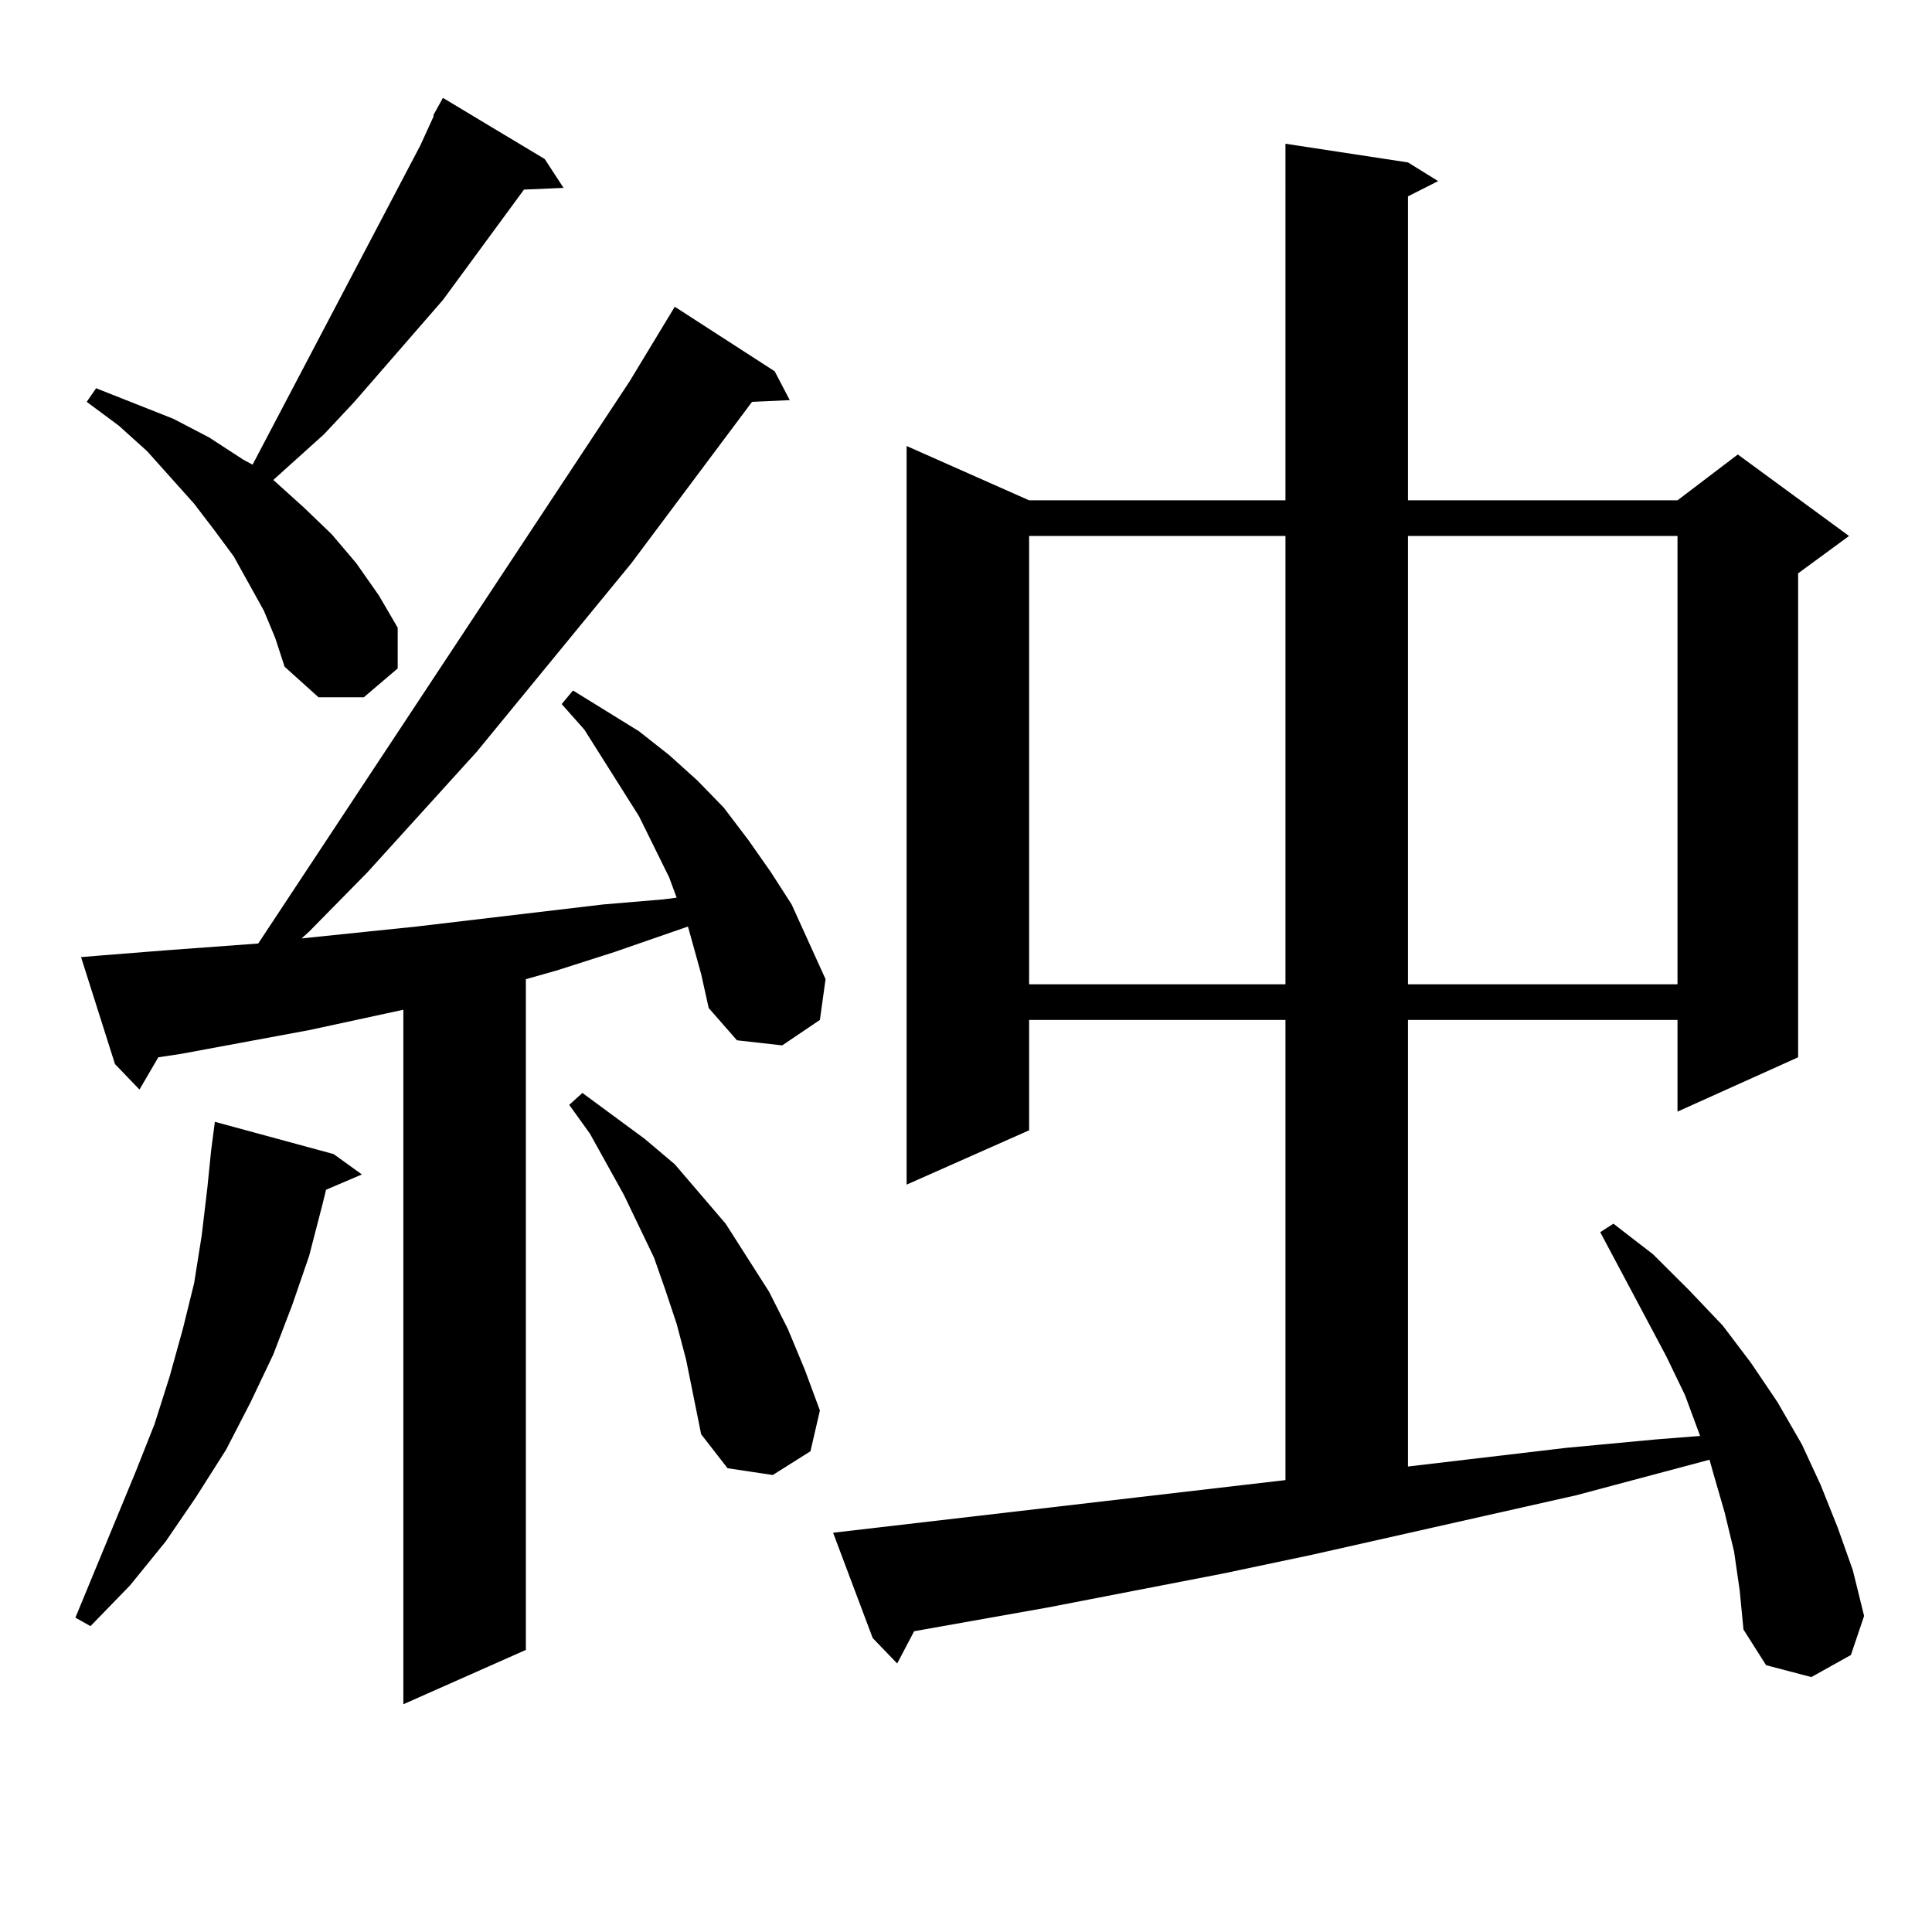
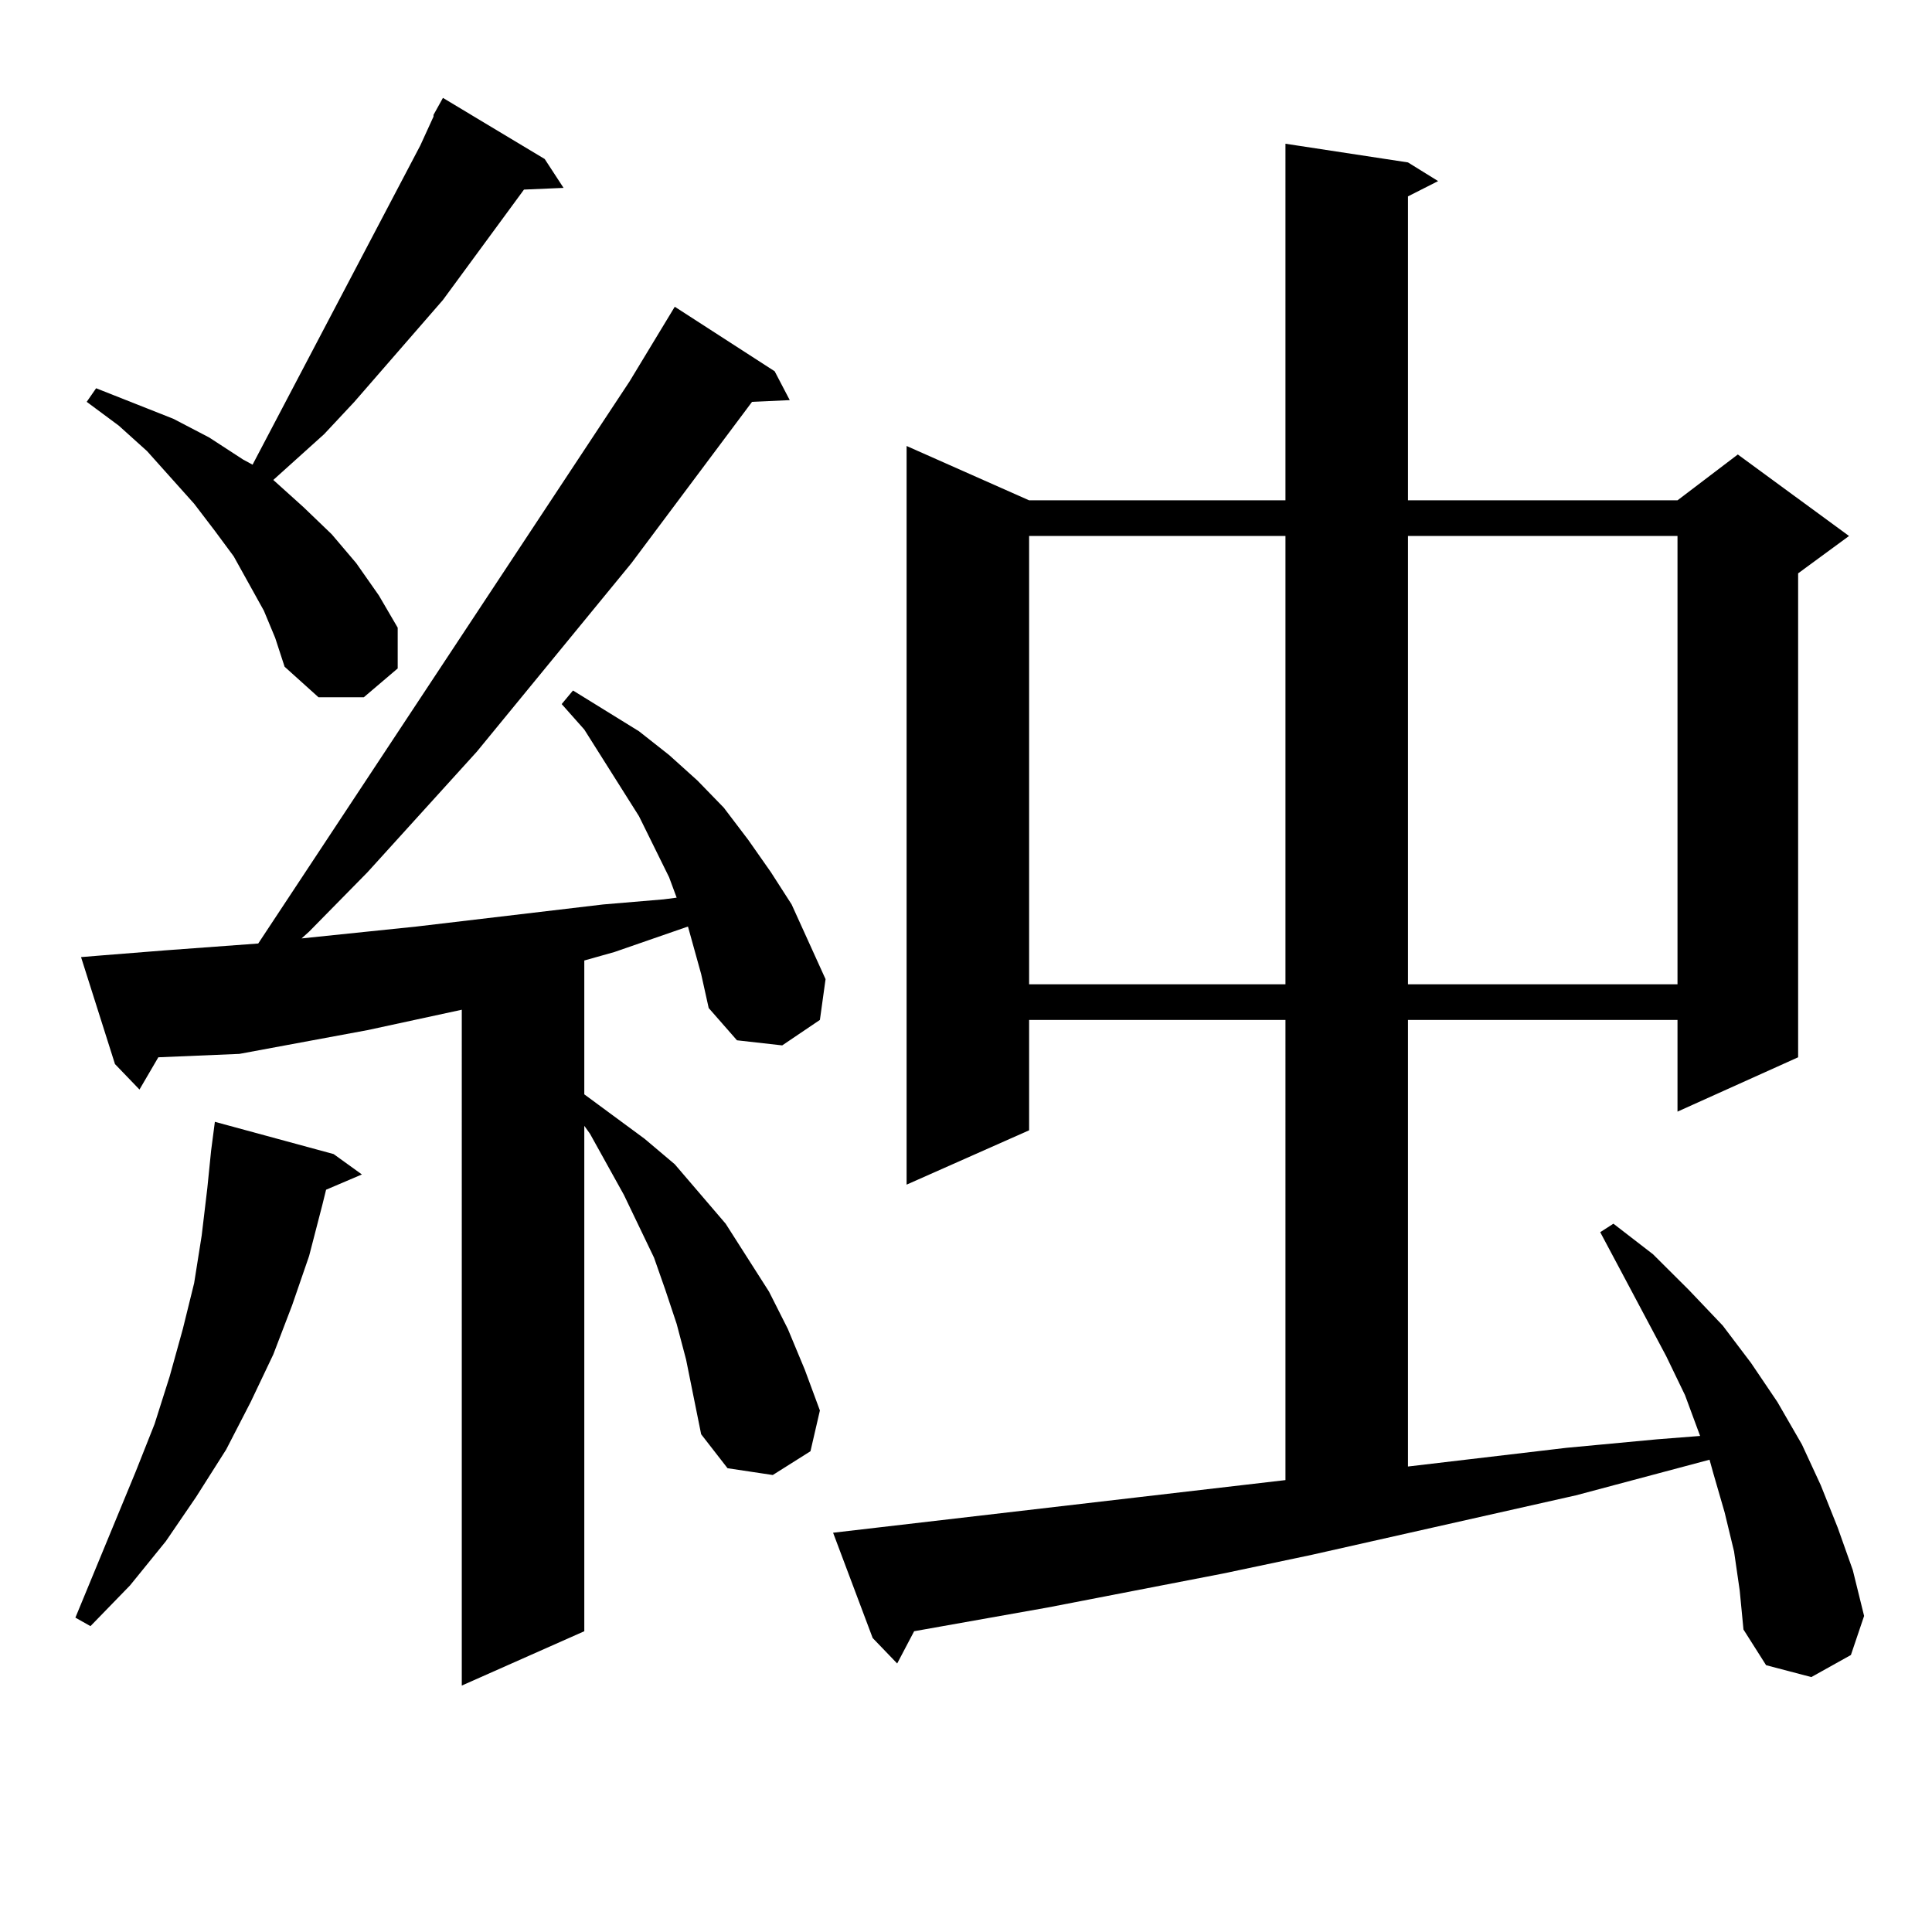
<svg xmlns="http://www.w3.org/2000/svg" version="1.1" id="图层_1" x="0px" y="0px" width="1000px" height="1000px" viewBox="0 0 1000 1000" enable-background="new 0 0 1000 1000" xml:space="preserve">
-   <path d="M172.679,597.347l14.634,10.547l-18.536,7.91l-1.951,7.91l-6.829,26.367l-8.78,25.488l-9.756,25.488l-11.707,24.609  l-12.683,24.609l-15.609,24.609l-15.609,22.852L67.316,820.59l-20.487,21.094l-7.805-4.395l31.219-75.586l9.756-24.609l7.805-24.609  l6.829-24.609l5.854-23.73l3.902-24.609l2.927-24.609l1.951-19.336l1.951-14.941L172.679,597.347z M358.041,486.605l-1.951-7.031  l-38.048,13.184l-30.243,9.668l-15.609,4.395v347.168l-63.413,28.125V522.64l-48.779,10.547l-66.34,12.305L81.95,547.25  l-9.756,16.699l-12.683-13.184l-17.561-55.371l10.731-0.879l33.17-2.637l47.804-3.516l192.19-290.918l23.414-38.672l51.706,33.398  l7.805,14.941l-19.512,0.879l-62.438,83.496l-79.998,97.559l-56.584,62.402l-30.243,30.762l-3.902,3.516l59.511-6.152l96.583-11.426  l31.219-2.637l6.829-0.879l-3.902-10.547l-7.805-15.82l-7.805-15.82l-28.292-44.824l-11.707-13.184l5.854-7.031l34.146,21.094  l15.609,12.305l14.634,13.184l13.658,14.063l12.683,16.699l11.707,16.699l10.731,16.699l8.78,19.336l8.78,19.336l-2.927,21.094  l-19.512,13.184l-23.414-2.637l-14.634-16.699l-3.902-17.578L358.041,486.605z M136.583,316.097l-7.805-14.063l-7.805-14.063  l-9.756-13.184l-10.731-14.063l-24.39-27.246l-14.634-13.184l-16.585-12.305l4.878-7.031l39.999,15.82l18.536,9.668l17.561,11.426  l4.878,2.637l86.827-165.234l6.829-14.941v-0.879l4.878-8.789l52.682,31.641l9.756,14.941l-20.487,0.879l-41.95,57.129  l-45.853,52.734l-15.609,16.699l-26.341,23.73l15.609,14.063l14.634,14.063l12.683,14.941l11.707,16.699l9.756,16.699v21.094  l-17.561,14.941h-23.414l-17.561-15.82l-4.878-14.941L136.583,316.097z M355.114,703.695l-4.878-18.457l-5.854-17.578l-5.854-16.699  l-15.609-32.52l-17.561-31.641l-10.731-14.941l6.829-6.152l32.194,23.73l15.609,13.184l26.341,30.762l22.438,35.156l9.756,19.336  l8.78,21.094l7.805,21.094l-4.878,21.094l-19.512,12.305l-23.414-3.516l-13.658-17.578l-3.902-19.336L355.114,703.695z   M897.54,803.011l-4.878-20.215l-5.854-20.215l-1.951-7.031l-69.267,18.457l-136.582,30.762l-45.853,9.668l-90.729,17.578  L473.16,844.32l-8.78,16.699l-12.683-13.184l-20.487-54.492l234.141-27.246V527.914H532.67v57.129l-63.413,28.125V230.844  l63.413,28.125h132.68V74.398l63.413,9.668l15.609,9.668l-15.609,7.91v157.324h139.509l31.219-23.73l57.56,42.188l-26.341,19.336  V547.25l-62.438,28.125v-47.461H728.763v231.152l81.949-9.668l46.828-4.395l22.438-1.758l-7.805-21.094l-9.756-20.215L839.98,659.75  l-11.707-21.973l6.829-4.395l20.487,15.82l18.536,18.457l17.561,18.457l14.634,19.336l13.658,20.215l12.683,21.973l9.756,21.094  l8.78,21.973l7.805,21.973l5.854,23.73l-6.829,20.215l-20.487,11.426l-23.414-6.152l-11.707-18.457l-1.951-20.215L897.54,803.011z   M532.67,277.426v232.031h132.68V277.426H532.67z M728.763,277.426v232.031h139.509V277.426H728.763z" />
+   <path d="M172.679,597.347l14.634,10.547l-18.536,7.91l-1.951,7.91l-6.829,26.367l-8.78,25.488l-9.756,25.488l-11.707,24.609  l-12.683,24.609l-15.609,24.609l-15.609,22.852L67.316,820.59l-20.487,21.094l-7.805-4.395l31.219-75.586l9.756-24.609l7.805-24.609  l6.829-24.609l5.854-23.73l3.902-24.609l2.927-24.609l1.951-19.336l1.951-14.941L172.679,597.347z M358.041,486.605l-1.951-7.031  l-38.048,13.184l-15.609,4.395v347.168l-63.413,28.125V522.64l-48.779,10.547l-66.34,12.305L81.95,547.25  l-9.756,16.699l-12.683-13.184l-17.561-55.371l10.731-0.879l33.17-2.637l47.804-3.516l192.19-290.918l23.414-38.672l51.706,33.398  l7.805,14.941l-19.512,0.879l-62.438,83.496l-79.998,97.559l-56.584,62.402l-30.243,30.762l-3.902,3.516l59.511-6.152l96.583-11.426  l31.219-2.637l6.829-0.879l-3.902-10.547l-7.805-15.82l-7.805-15.82l-28.292-44.824l-11.707-13.184l5.854-7.031l34.146,21.094  l15.609,12.305l14.634,13.184l13.658,14.063l12.683,16.699l11.707,16.699l10.731,16.699l8.78,19.336l8.78,19.336l-2.927,21.094  l-19.512,13.184l-23.414-2.637l-14.634-16.699l-3.902-17.578L358.041,486.605z M136.583,316.097l-7.805-14.063l-7.805-14.063  l-9.756-13.184l-10.731-14.063l-24.39-27.246l-14.634-13.184l-16.585-12.305l4.878-7.031l39.999,15.82l18.536,9.668l17.561,11.426  l4.878,2.637l86.827-165.234l6.829-14.941v-0.879l4.878-8.789l52.682,31.641l9.756,14.941l-20.487,0.879l-41.95,57.129  l-45.853,52.734l-15.609,16.699l-26.341,23.73l15.609,14.063l14.634,14.063l12.683,14.941l11.707,16.699l9.756,16.699v21.094  l-17.561,14.941h-23.414l-17.561-15.82l-4.878-14.941L136.583,316.097z M355.114,703.695l-4.878-18.457l-5.854-17.578l-5.854-16.699  l-15.609-32.52l-17.561-31.641l-10.731-14.941l6.829-6.152l32.194,23.73l15.609,13.184l26.341,30.762l22.438,35.156l9.756,19.336  l8.78,21.094l7.805,21.094l-4.878,21.094l-19.512,12.305l-23.414-3.516l-13.658-17.578l-3.902-19.336L355.114,703.695z   M897.54,803.011l-4.878-20.215l-5.854-20.215l-1.951-7.031l-69.267,18.457l-136.582,30.762l-45.853,9.668l-90.729,17.578  L473.16,844.32l-8.78,16.699l-12.683-13.184l-20.487-54.492l234.141-27.246V527.914H532.67v57.129l-63.413,28.125V230.844  l63.413,28.125h132.68V74.398l63.413,9.668l15.609,9.668l-15.609,7.91v157.324h139.509l31.219-23.73l57.56,42.188l-26.341,19.336  V547.25l-62.438,28.125v-47.461H728.763v231.152l81.949-9.668l46.828-4.395l22.438-1.758l-7.805-21.094l-9.756-20.215L839.98,659.75  l-11.707-21.973l6.829-4.395l20.487,15.82l18.536,18.457l17.561,18.457l14.634,19.336l13.658,20.215l12.683,21.973l9.756,21.094  l8.78,21.973l7.805,21.973l5.854,23.73l-6.829,20.215l-20.487,11.426l-23.414-6.152l-11.707-18.457l-1.951-20.215L897.54,803.011z   M532.67,277.426v232.031h132.68V277.426H532.67z M728.763,277.426v232.031h139.509V277.426H728.763z" />
</svg>